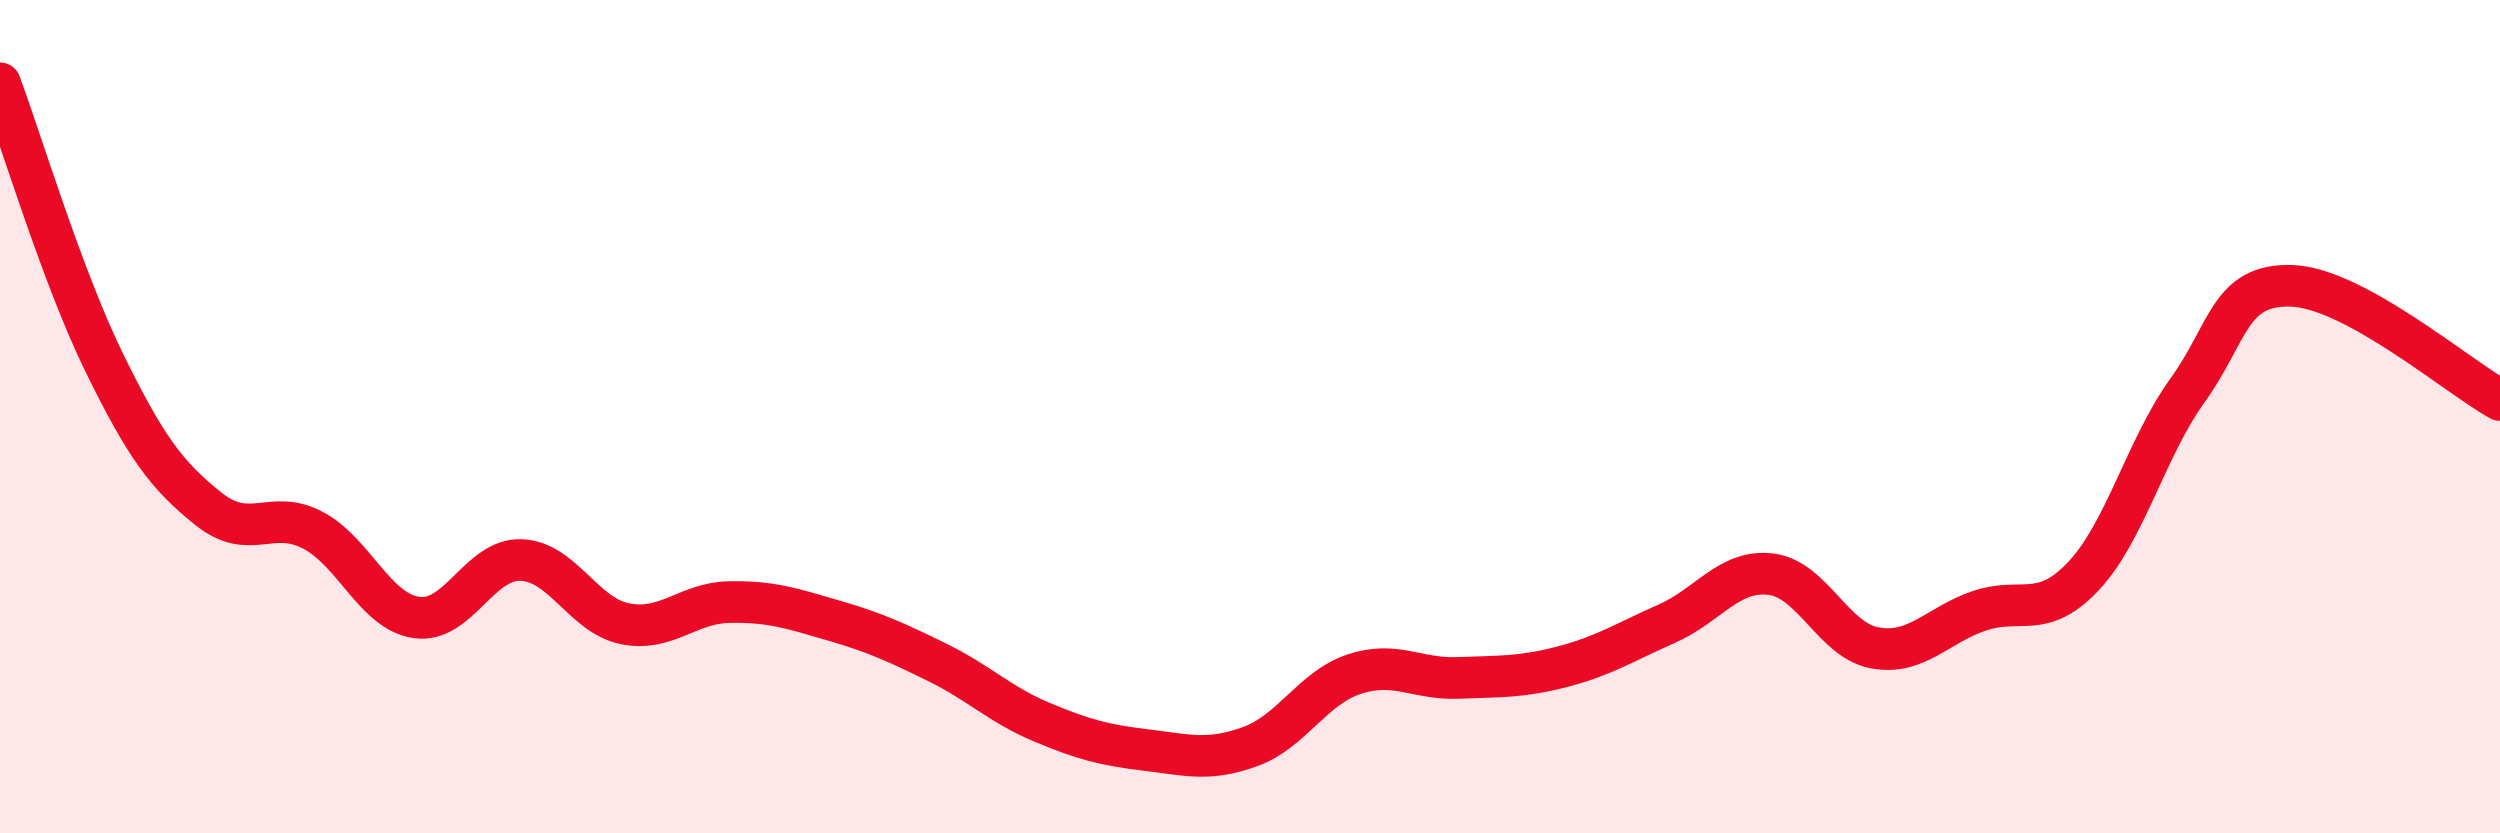
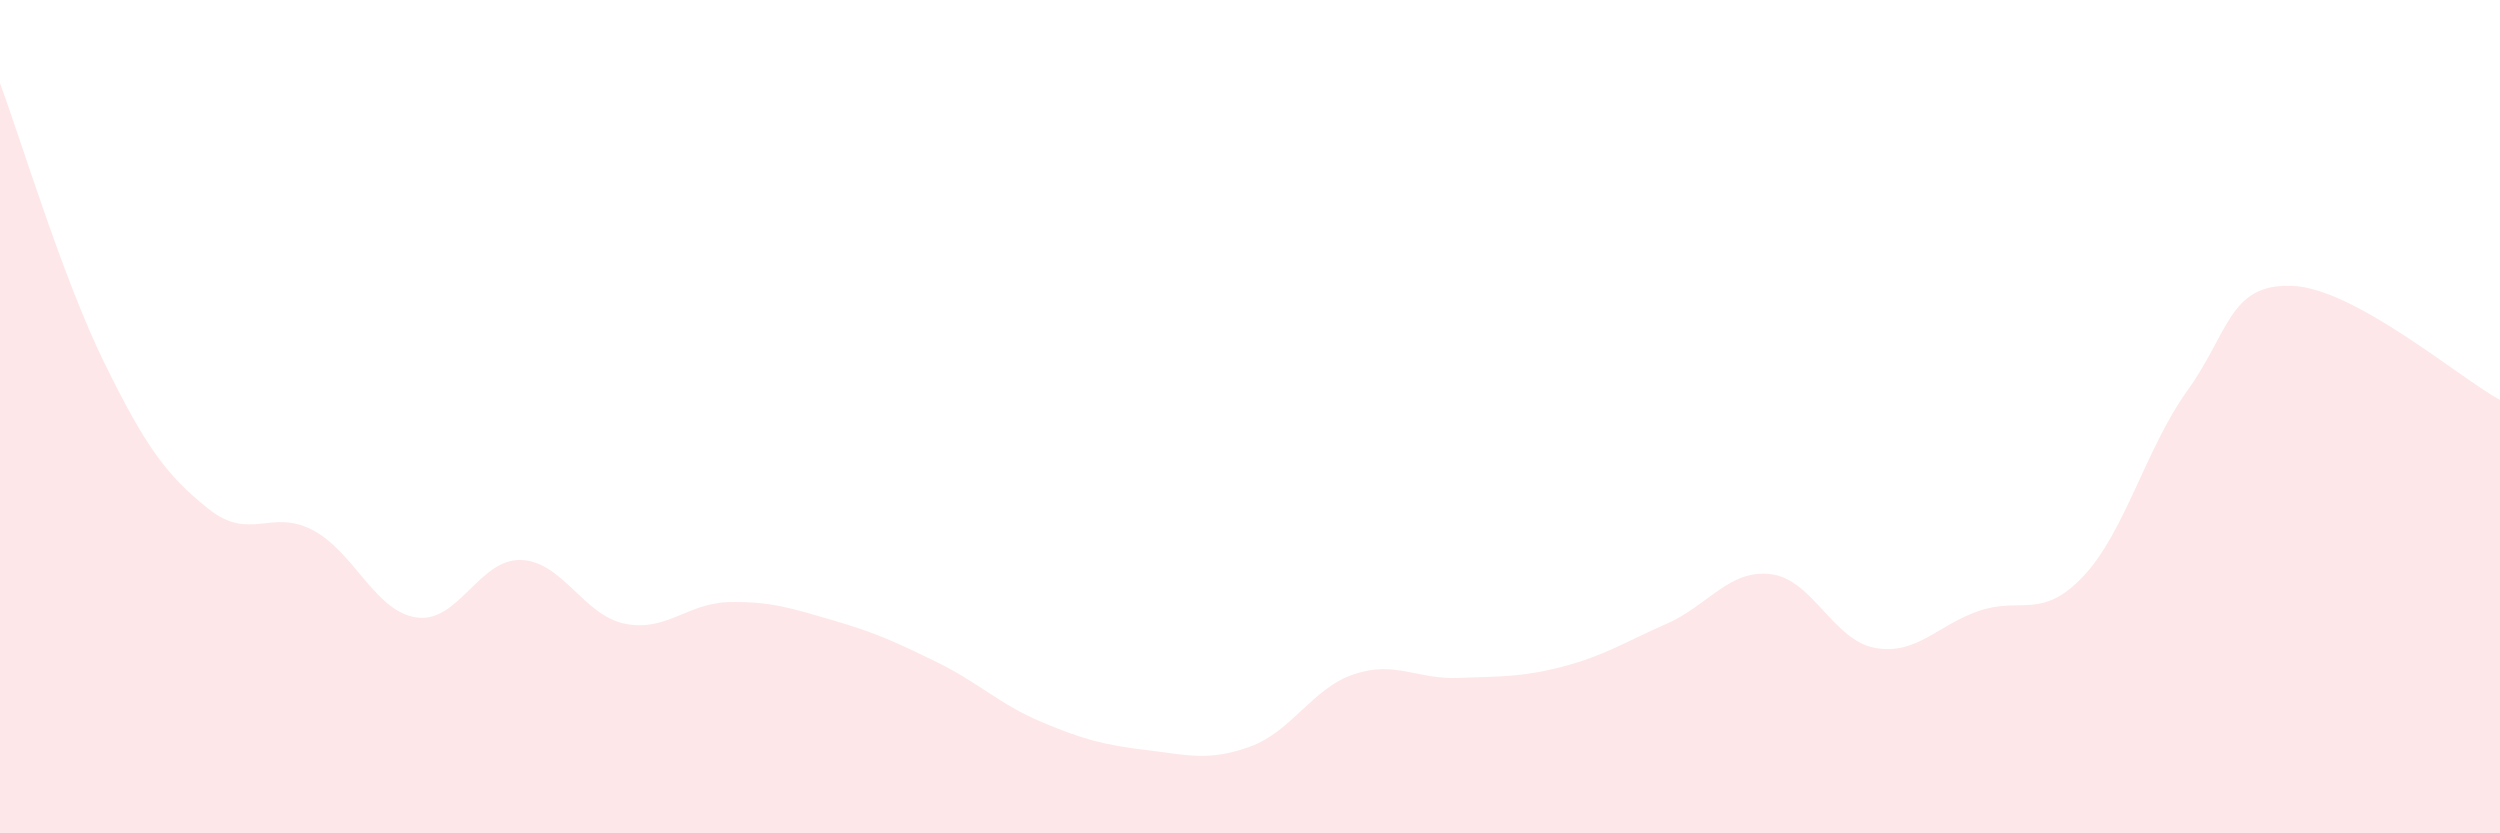
<svg xmlns="http://www.w3.org/2000/svg" width="60" height="20" viewBox="0 0 60 20">
  <path d="M 0,2 C 0.5,3.34 1.5,6.66 2.5,8.7 C 3.5,10.74 4,11.41 5,12.21 C 6,13.01 6.5,12.2 7.5,12.72 C 8.5,13.24 9,14.68 10,14.82 C 11,14.96 11.5,13.41 12.5,13.44 C 13.5,13.47 14,14.77 15,14.97 C 16,15.17 16.5,14.47 17.5,14.45 C 18.5,14.43 19,14.6 20,14.89 C 21,15.18 21.5,15.41 22.5,15.9 C 23.5,16.39 24,16.91 25,17.33 C 26,17.75 26.5,17.88 27.5,18 C 28.5,18.12 29,18.28 30,17.92 C 31,17.56 31.5,16.51 32.5,16.18 C 33.5,15.85 34,16.31 35,16.27 C 36,16.23 36.5,16.26 37.5,16 C 38.5,15.74 39,15.41 40,14.97 C 41,14.53 41.5,13.66 42.5,13.78 C 43.5,13.9 44,15.37 45,15.55 C 46,15.73 46.5,15 47.5,14.66 C 48.5,14.32 49,14.89 50,13.83 C 51,12.77 51.5,10.76 52.5,9.37 C 53.5,7.98 53.5,6.81 55,6.86 C 56.5,6.91 59,9.05 60,9.6L60 20L0 20Z" fill="#EB0A25" opacity="0.1" stroke-linecap="round" stroke-linejoin="round" />
-   <path d="M 0,2 C 0.5,3.34 1.5,6.66 2.5,8.7 C 3.5,10.74 4,11.41 5,12.21 C 6,13.01 6.5,12.2 7.5,12.72 C 8.5,13.24 9,14.68 10,14.82 C 11,14.96 11.5,13.41 12.5,13.44 C 13.5,13.47 14,14.77 15,14.97 C 16,15.17 16.5,14.47 17.5,14.45 C 18.5,14.43 19,14.6 20,14.89 C 21,15.18 21.5,15.41 22.5,15.9 C 23.5,16.39 24,16.91 25,17.33 C 26,17.75 26.5,17.88 27.5,18 C 28.5,18.12 29,18.28 30,17.92 C 31,17.56 31.5,16.51 32.5,16.18 C 33.5,15.85 34,16.31 35,16.27 C 36,16.23 36.5,16.26 37.5,16 C 38.5,15.74 39,15.41 40,14.97 C 41,14.53 41.5,13.66 42.5,13.78 C 43.5,13.9 44,15.37 45,15.55 C 46,15.73 46.5,15 47.5,14.66 C 48.5,14.32 49,14.89 50,13.83 C 51,12.77 51.5,10.76 52.5,9.37 C 53.5,7.98 53.5,6.81 55,6.86 C 56.5,6.91 59,9.05 60,9.6" stroke="#EB0A25" stroke-width="1" fill="none" stroke-linecap="round" stroke-linejoin="round" />
</svg>